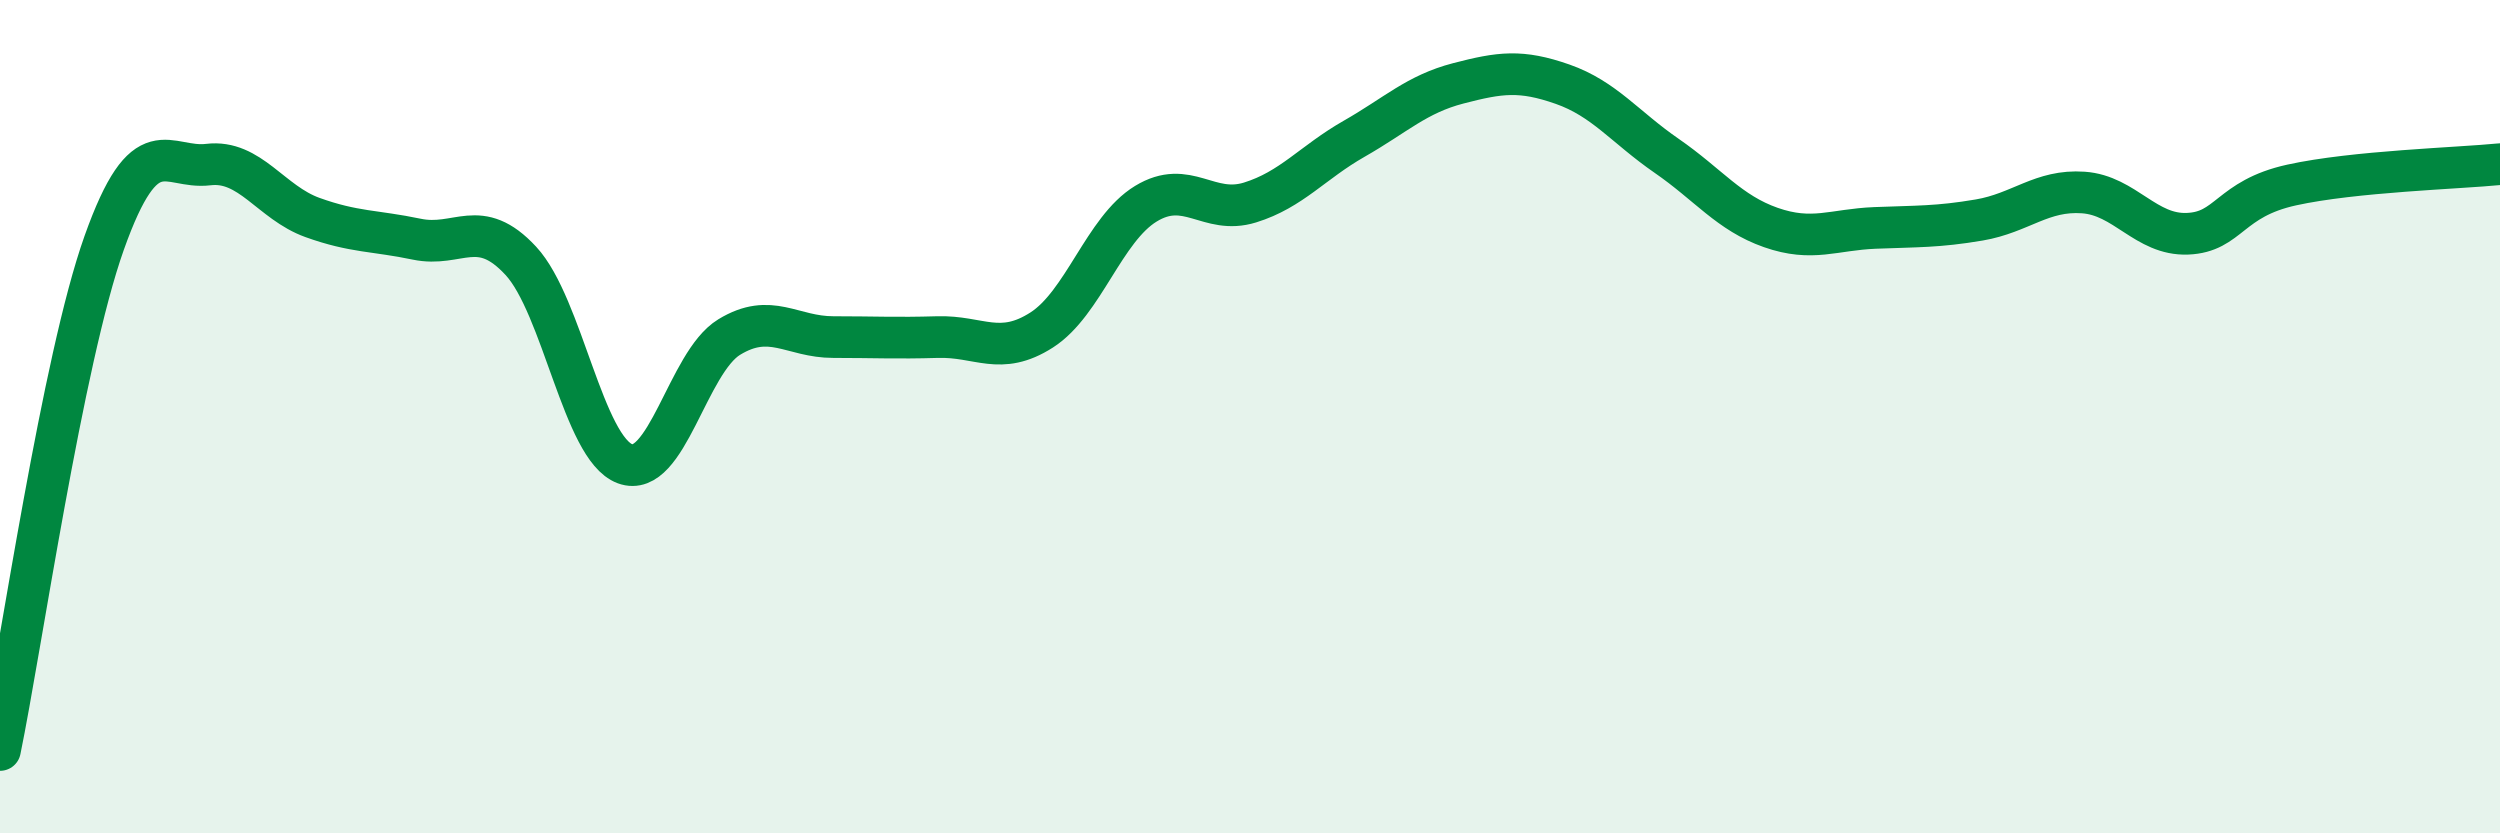
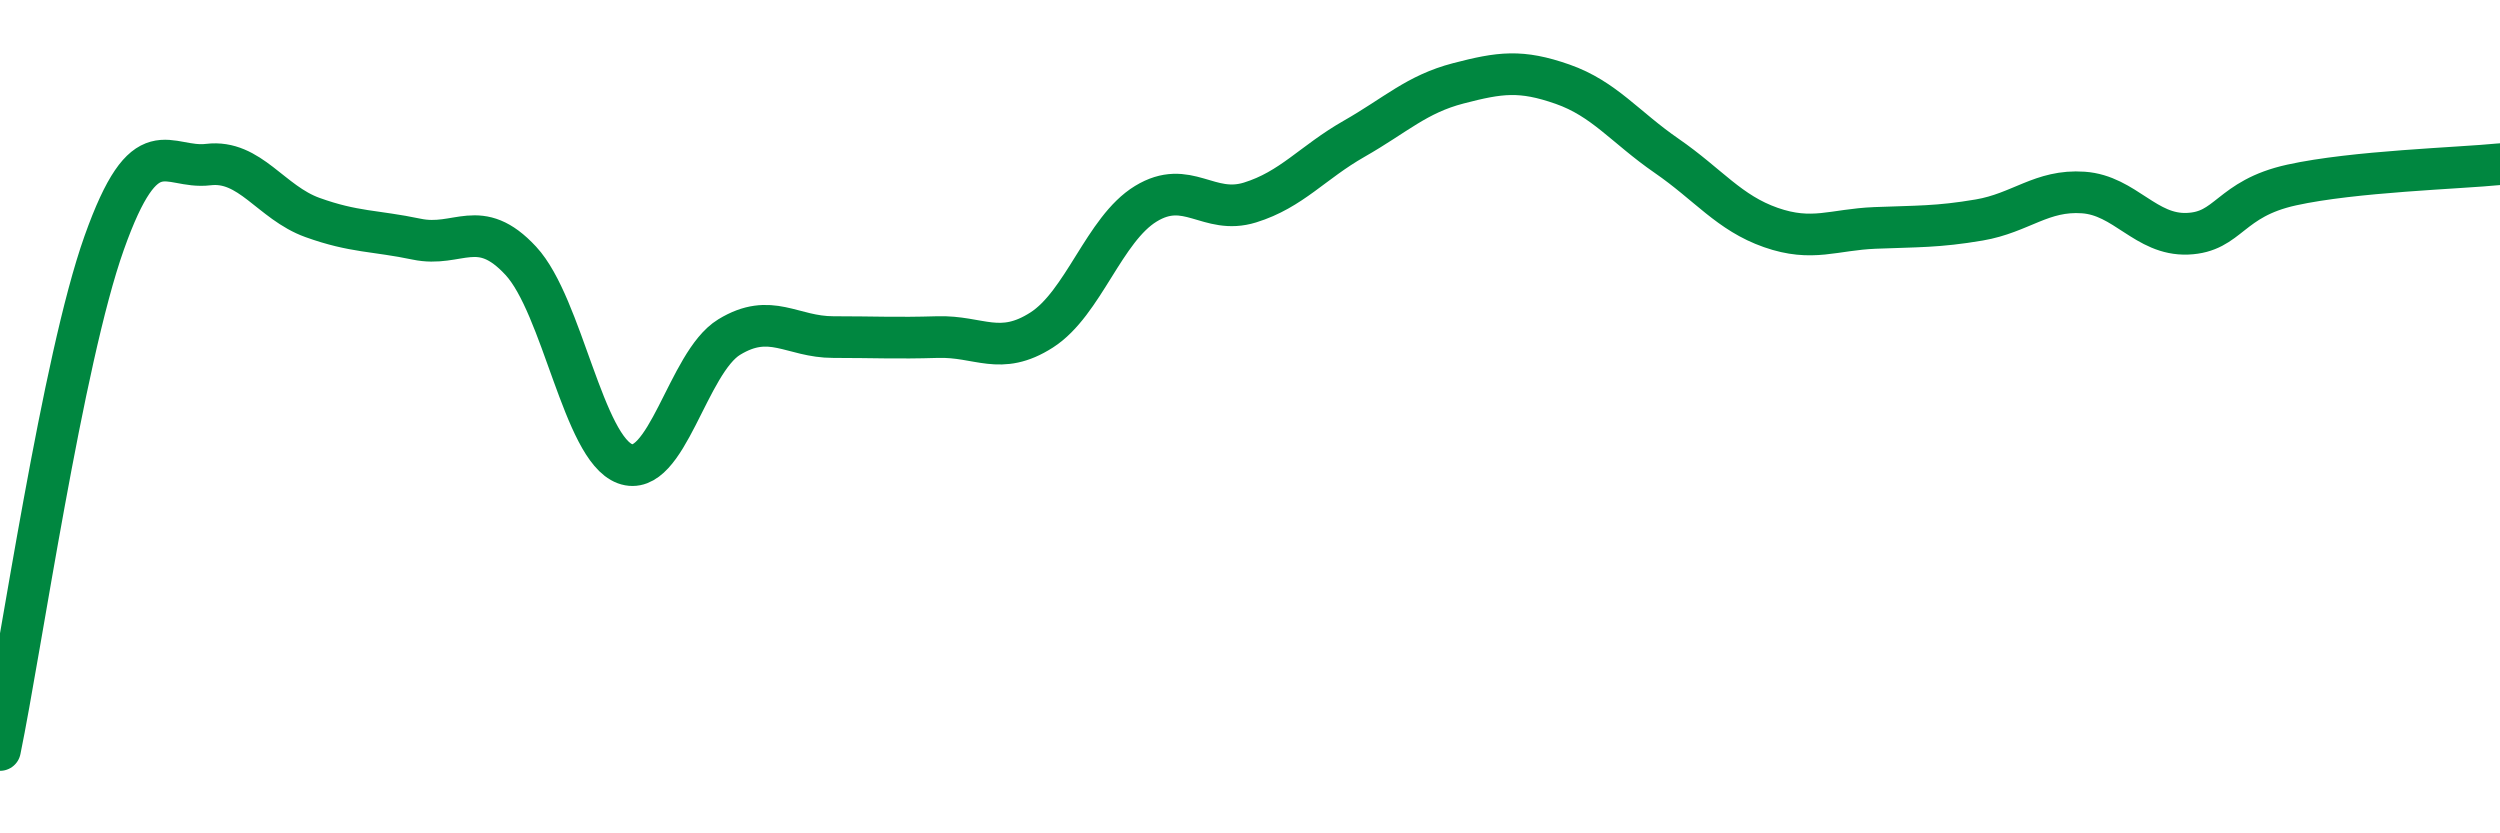
<svg xmlns="http://www.w3.org/2000/svg" width="60" height="20" viewBox="0 0 60 20">
-   <path d="M 0,18 C 0.5,15.57 1.5,8.64 2.5,5.83 C 3.5,3.02 4,4.07 5,3.95 C 6,3.83 6.5,4.86 7.5,5.22 C 8.5,5.58 9,5.53 10,5.74 C 11,5.95 11.5,5.18 12.5,6.26 C 13.5,7.34 14,10.76 15,11.13 C 16,11.5 16.5,8.7 17.5,8.09 C 18.5,7.48 19,8.09 20,8.09 C 21,8.09 21.5,8.12 22.5,8.09 C 23.5,8.06 24,8.56 25,7.92 C 26,7.28 26.5,5.5 27.5,4.89 C 28.5,4.28 29,5.17 30,4.86 C 31,4.55 31.5,3.9 32.5,3.33 C 33.5,2.76 34,2.26 35,2 C 36,1.74 36.5,1.67 37.5,2.02 C 38.5,2.37 39,3.05 40,3.74 C 41,4.43 41.5,5.11 42.5,5.46 C 43.5,5.81 44,5.51 45,5.47 C 46,5.43 46.5,5.45 47.5,5.28 C 48.5,5.11 49,4.55 50,4.62 C 51,4.69 51.5,5.65 52.5,5.61 C 53.5,5.57 53.5,4.77 55,4.44 C 56.5,4.11 59,4.04 60,3.94L60 20L0 20Z" fill="#008740" opacity="0.1" stroke-linecap="round" stroke-linejoin="round" />
  <path d="M 0,18 C 0.5,15.57 1.5,8.64 2.5,5.83 C 3.5,3.02 4,4.07 5,3.95 C 6,3.83 6.5,4.86 7.5,5.22 C 8.5,5.58 9,5.53 10,5.74 C 11,5.95 11.5,5.18 12.5,6.26 C 13.5,7.34 14,10.76 15,11.13 C 16,11.5 16.5,8.7 17.5,8.09 C 18.5,7.48 19,8.09 20,8.09 C 21,8.09 21.5,8.12 22.5,8.09 C 23.5,8.06 24,8.56 25,7.92 C 26,7.28 26.5,5.5 27.5,4.89 C 28.5,4.28 29,5.17 30,4.86 C 31,4.55 31.5,3.9 32.5,3.33 C 33.5,2.76 34,2.26 35,2 C 36,1.74 36.5,1.67 37.5,2.02 C 38.5,2.37 39,3.05 40,3.74 C 41,4.43 41.5,5.11 42.5,5.46 C 43.5,5.81 44,5.51 45,5.47 C 46,5.43 46.5,5.45 47.5,5.28 C 48.5,5.11 49,4.55 50,4.62 C 51,4.69 51.5,5.65 52.5,5.61 C 53.5,5.57 53.5,4.77 55,4.44 C 56.5,4.11 59,4.04 60,3.94" stroke="#008740" stroke-width="1" fill="none" stroke-linecap="round" stroke-linejoin="round" />
</svg>